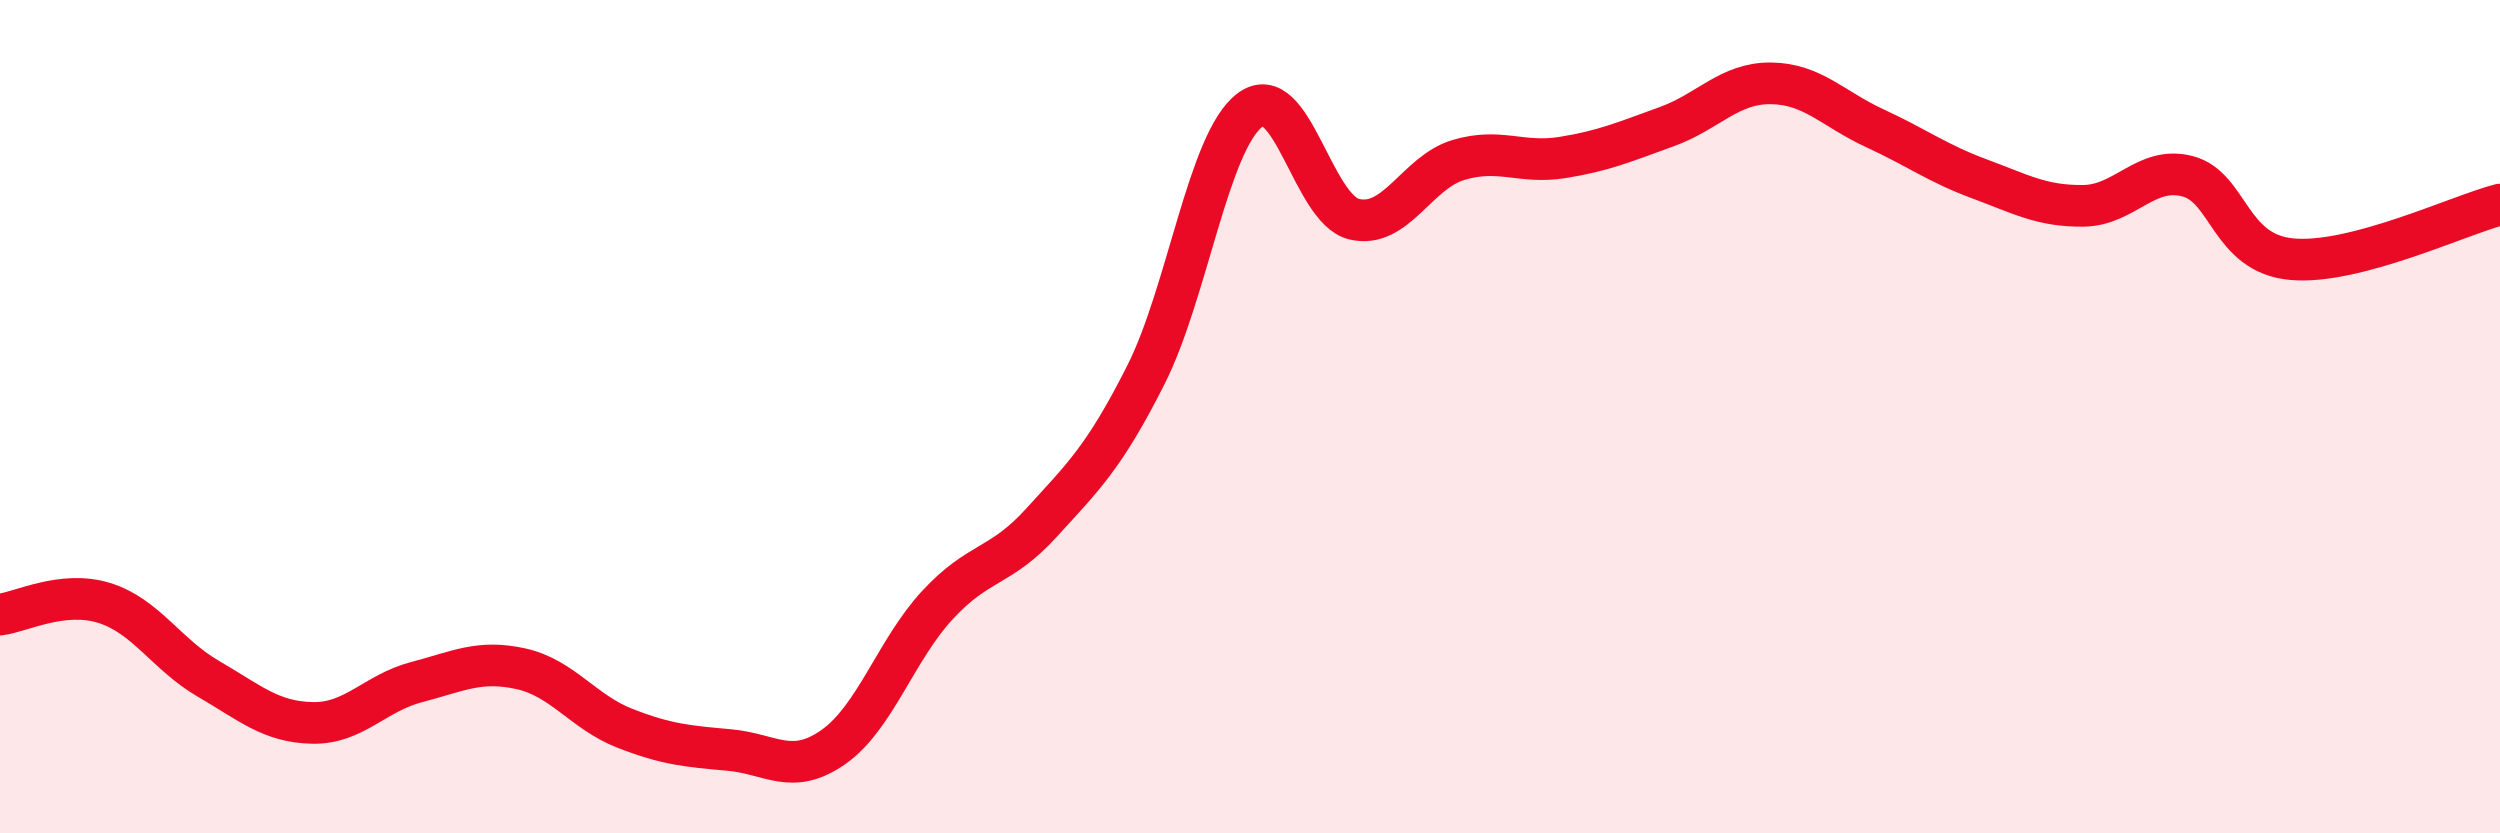
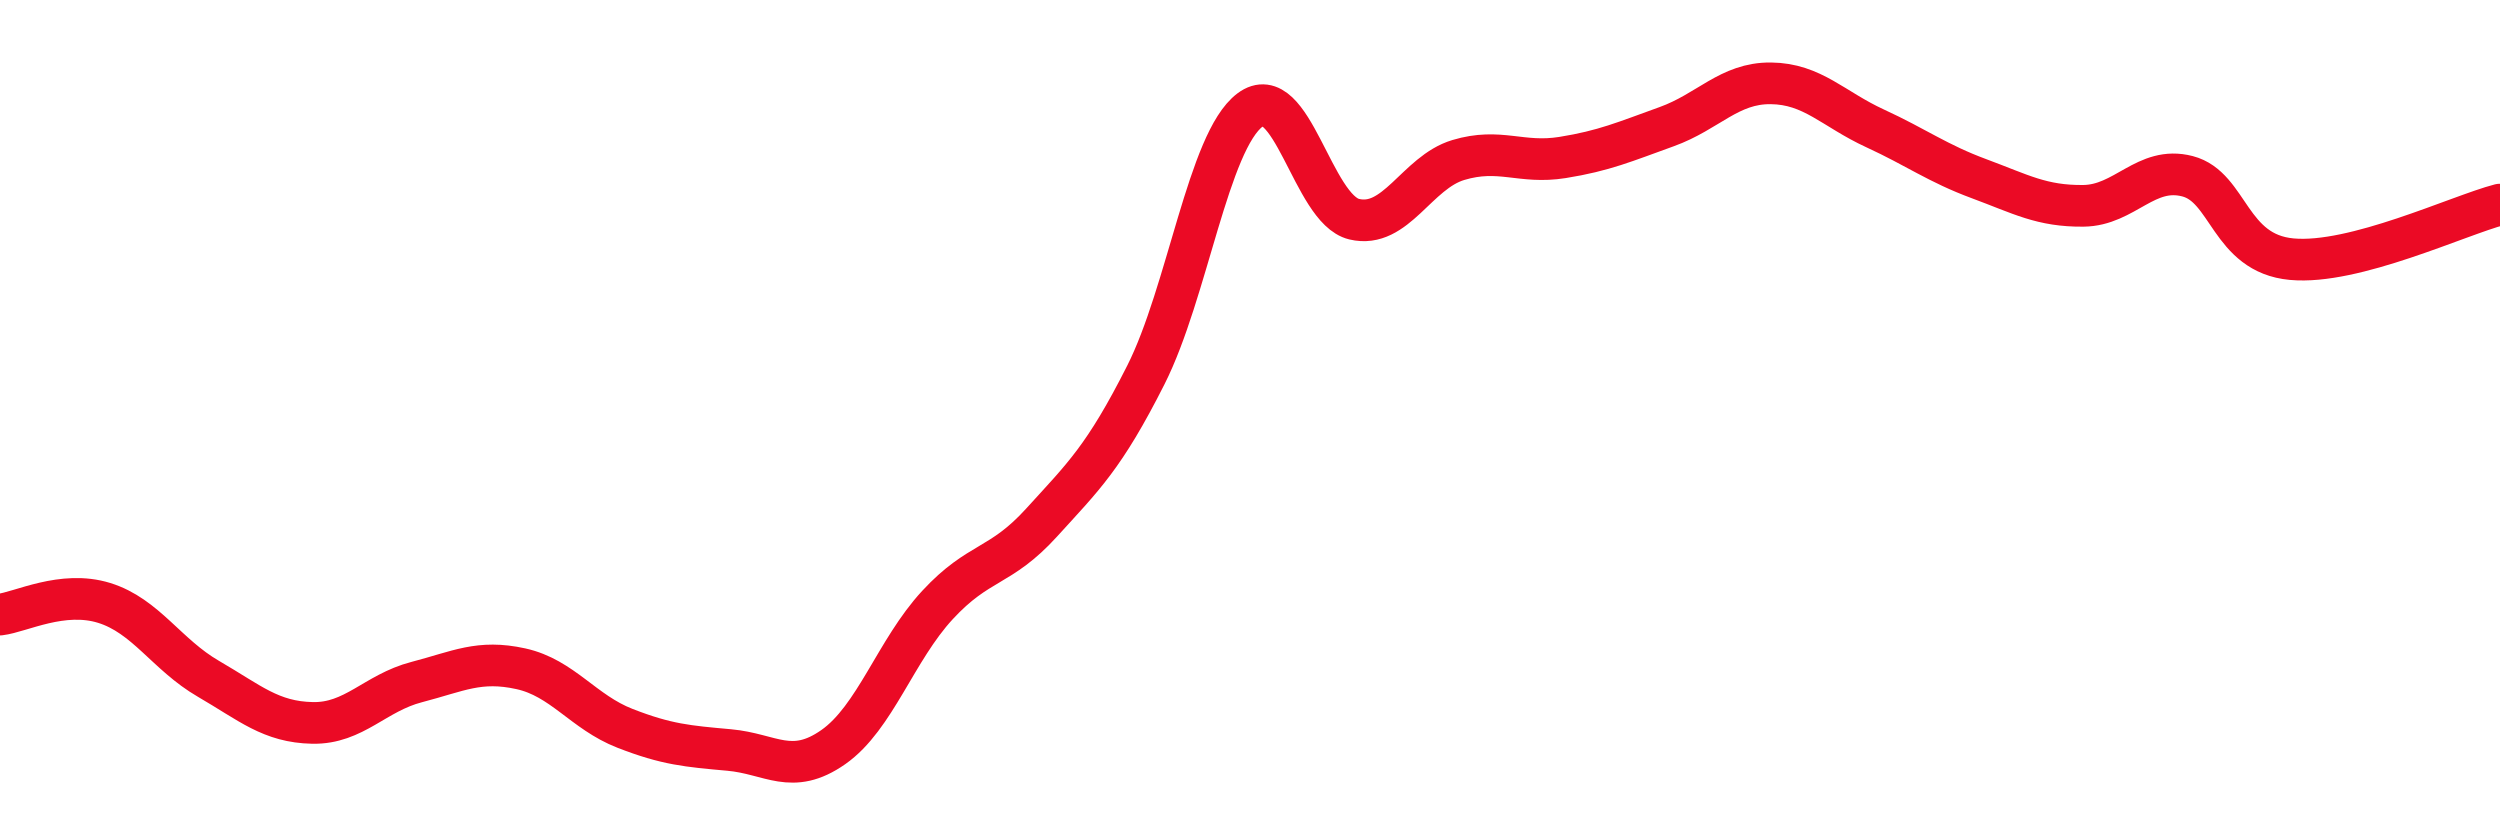
<svg xmlns="http://www.w3.org/2000/svg" width="60" height="20" viewBox="0 0 60 20">
-   <path d="M 0,14.75 C 0.5,14.69 1.5,14.16 2.5,14.47 C 3.5,14.78 4,15.71 5,16.29 C 6,16.87 6.5,17.33 7.5,17.35 C 8.5,17.37 9,16.63 10,16.37 C 11,16.11 11.5,15.83 12.5,16.05 C 13.5,16.27 14,17.09 15,17.48 C 16,17.87 16.5,17.91 17.5,18 C 18.5,18.09 19,18.63 20,17.93 C 21,17.23 21.5,15.6 22.5,14.52 C 23.5,13.44 24,13.64 25,12.54 C 26,11.44 26.5,10.98 27.5,9 C 28.5,7.02 29,3.39 30,2.64 C 31,1.89 31.5,5.02 32.5,5.26 C 33.5,5.5 34,4.14 35,3.84 C 36,3.54 36.5,3.94 37.5,3.78 C 38.5,3.62 39,3.4 40,3.04 C 41,2.68 41.5,1.99 42.5,2 C 43.5,2.01 44,2.62 45,3.08 C 46,3.54 46.5,3.92 47.5,4.29 C 48.5,4.66 49,4.95 50,4.94 C 51,4.93 51.5,3.97 52.5,4.23 C 53.5,4.49 53.5,6.08 55,6.22 C 56.5,6.36 59,5.17 60,4.91L60 20L0 20Z" fill="#EB0A25" opacity="0.1" stroke-linecap="round" stroke-linejoin="round" />
  <path d="M 0,14.75 C 0.5,14.69 1.5,14.16 2.5,14.47 C 3.5,14.78 4,15.71 5,16.29 C 6,16.87 6.5,17.33 7.5,17.35 C 8.5,17.37 9,16.63 10,16.37 C 11,16.11 11.5,15.83 12.5,16.05 C 13.5,16.27 14,17.09 15,17.48 C 16,17.87 16.5,17.91 17.5,18 C 18.5,18.09 19,18.63 20,17.93 C 21,17.23 21.5,15.6 22.5,14.52 C 23.5,13.44 24,13.64 25,12.54 C 26,11.44 26.5,10.98 27.5,9 C 28.5,7.02 29,3.39 30,2.64 C 31,1.89 31.5,5.02 32.5,5.26 C 33.5,5.5 34,4.14 35,3.84 C 36,3.54 36.5,3.94 37.5,3.78 C 38.5,3.62 39,3.4 40,3.04 C 41,2.68 41.5,1.99 42.5,2 C 43.5,2.01 44,2.62 45,3.08 C 46,3.54 46.5,3.92 47.5,4.29 C 48.5,4.66 49,4.95 50,4.94 C 51,4.93 51.5,3.97 52.5,4.23 C 53.5,4.49 53.5,6.08 55,6.22 C 56.5,6.36 59,5.17 60,4.91" stroke="#EB0A25" stroke-width="1" fill="none" stroke-linecap="round" stroke-linejoin="round" />
</svg>